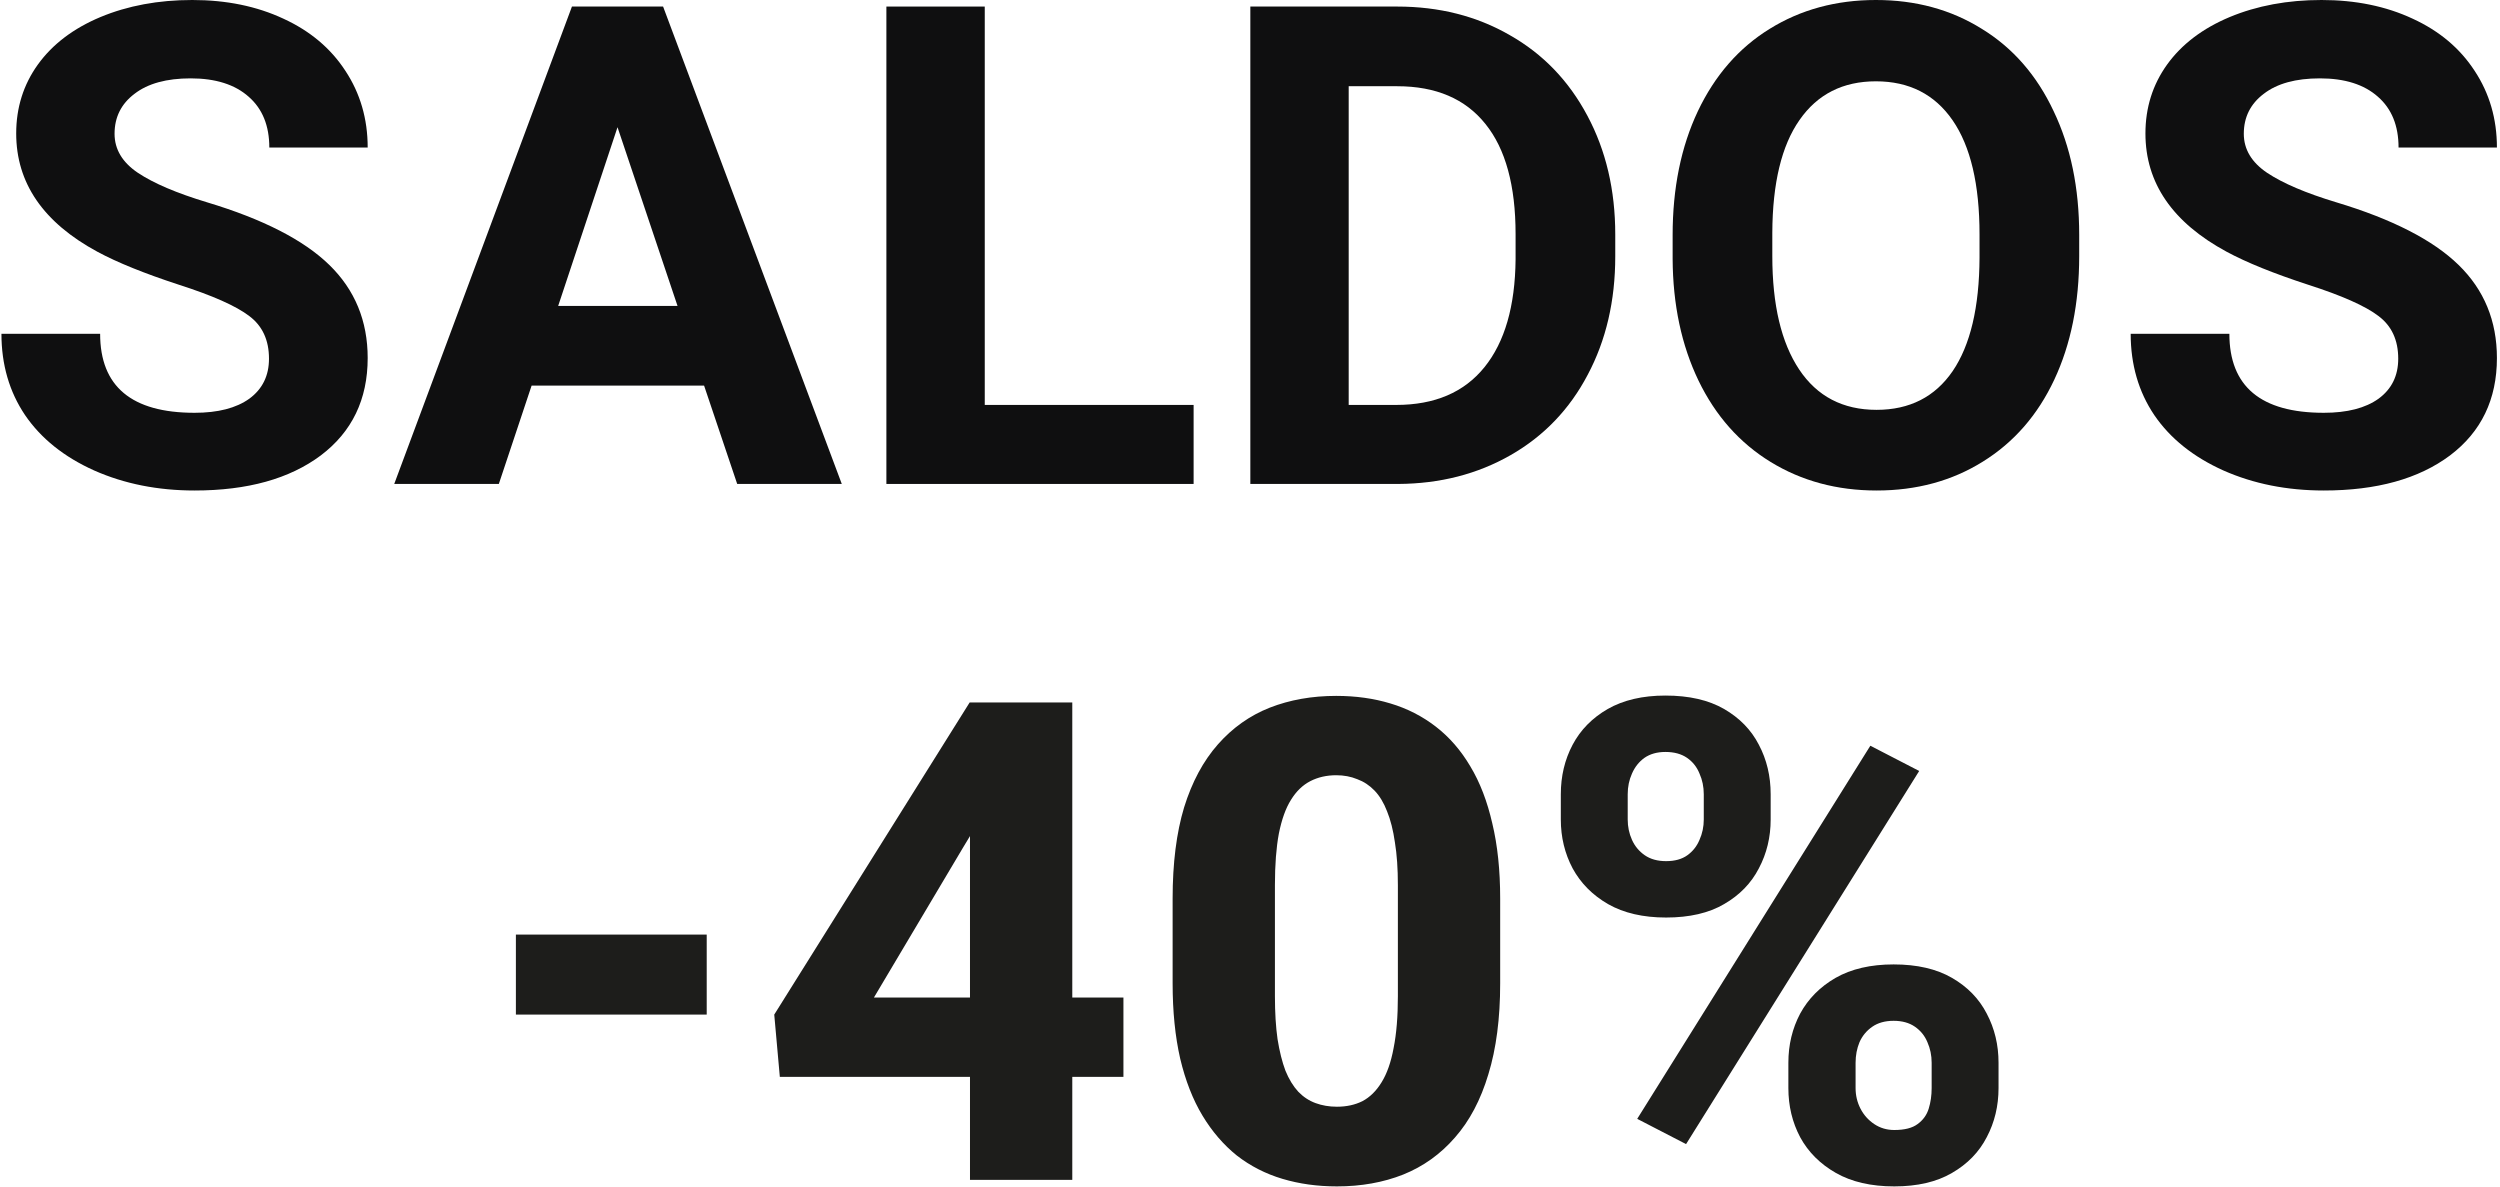
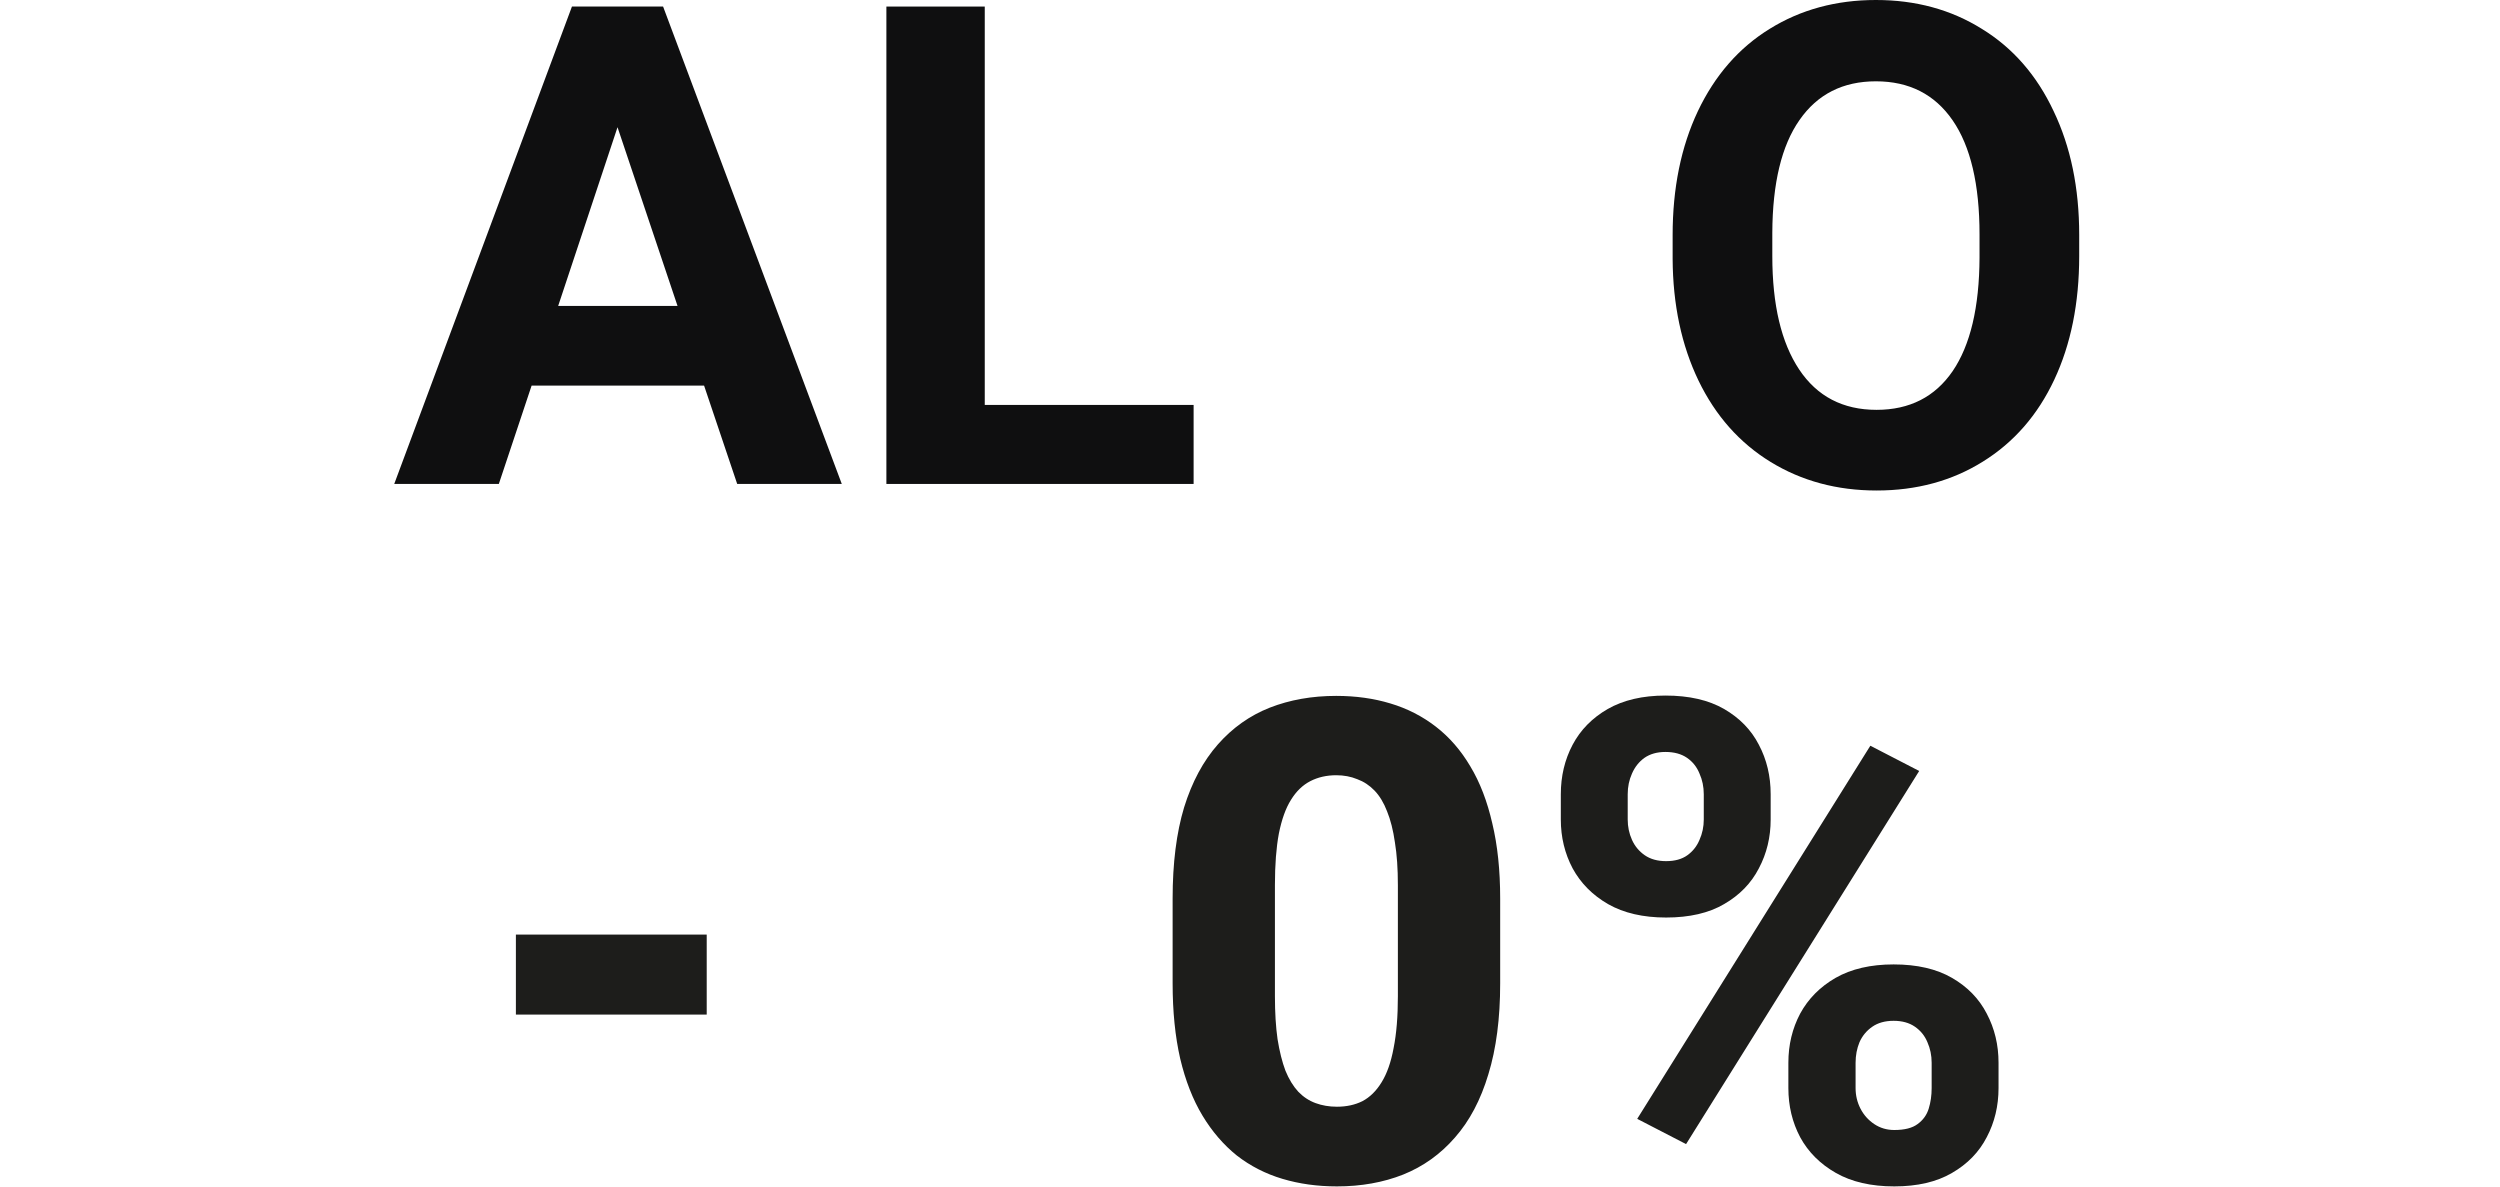
<svg xmlns="http://www.w3.org/2000/svg" width="396" height="188" viewBox="0 0 396 188" fill="none">
-   <path d="M379.879 56.818C379.879 53.874 378.841 51.624 376.763 50.066C374.686 48.473 370.947 46.811 365.545 45.08C360.144 43.314 355.868 41.583 352.717 39.887C344.13 35.247 339.837 28.997 339.837 21.138C339.837 17.052 340.98 13.417 343.265 10.231C345.585 7.011 348.891 4.501 353.185 2.701C357.513 0.9 362.36 0 367.727 0C373.128 0 377.941 0.987 382.165 2.96C386.389 4.899 389.661 7.652 391.98 11.218C394.335 14.784 395.512 18.835 395.512 23.371H379.931C379.931 19.909 378.841 17.225 376.659 15.321C374.478 13.382 371.414 12.413 367.467 12.413C363.658 12.413 360.698 13.226 358.586 14.854C356.474 16.446 355.418 18.558 355.418 21.19C355.418 23.648 356.647 25.708 359.105 27.37C361.598 29.032 365.251 30.59 370.064 32.044C378.927 34.71 385.385 38.017 389.436 41.964C393.487 45.911 395.512 50.828 395.512 56.714C395.512 63.258 393.036 68.399 388.085 72.139C383.134 75.843 376.469 77.696 368.09 77.696C362.273 77.696 356.976 76.64 352.198 74.528C347.42 72.381 343.767 69.455 341.239 65.751C338.746 62.046 337.5 57.752 337.5 52.87H353.133C353.133 61.215 358.118 65.387 368.09 65.387C371.795 65.387 374.686 64.642 376.763 63.154C378.841 61.63 379.879 59.518 379.879 56.818Z" fill="#0F0F10" />
  <path d="M329.345 40.562C329.345 48.006 328.03 54.532 325.398 60.141C322.767 65.751 318.993 70.079 314.076 73.125C309.194 76.172 303.585 77.696 297.249 77.696C290.982 77.696 285.391 76.189 280.474 73.177C275.557 70.165 271.749 65.872 269.048 60.297C266.348 54.688 264.98 48.248 264.945 40.977V37.238C264.945 29.794 266.278 23.25 268.944 17.606C271.645 11.928 275.436 7.583 280.318 4.57C285.235 1.523 290.844 0 297.145 0C303.447 0 309.039 1.523 313.921 4.57C318.837 7.583 322.628 11.928 325.294 17.606C327.995 23.25 329.345 29.776 329.345 37.186V40.562ZM313.557 37.134C313.557 29.205 312.137 23.181 309.298 19.06C306.459 14.94 302.408 12.88 297.145 12.88C291.917 12.88 287.884 14.923 285.044 19.008C282.205 23.059 280.768 29.015 280.734 36.874V40.562C280.734 48.283 282.153 54.273 284.992 58.531C287.832 62.79 291.917 64.919 297.249 64.919C302.477 64.919 306.494 62.877 309.298 58.791C312.103 54.671 313.522 48.681 313.557 40.821V37.134Z" fill="#0F0F10" />
-   <path d="M198.053 76.657V1.039H221.32C227.968 1.039 233.906 2.545 239.134 5.557C244.397 8.535 248.5 12.794 251.443 18.333C254.386 23.839 255.857 30.105 255.857 37.134V40.614C255.857 47.642 254.403 53.892 251.494 59.362C248.621 64.833 244.552 69.075 239.29 72.087C234.027 75.099 228.089 76.623 221.476 76.657H198.053ZM213.633 13.659V64.141H221.164C227.258 64.141 231.915 62.15 235.135 58.168C238.355 54.186 239.999 48.491 240.069 41.081V37.082C240.069 29.396 238.476 23.579 235.291 19.632C232.105 15.65 227.448 13.659 221.32 13.659H213.633Z" fill="#0F0F10" />
  <path d="M155.985 64.141H189.068V76.657H140.404V1.039H155.985V64.141Z" fill="#0F0F10" />
  <path d="M111.526 61.076H84.208L79.015 76.657H62.447L90.596 1.039H105.034L133.339 76.657H116.772L111.526 61.076ZM88.415 48.456H107.32L97.815 20.151L88.415 48.456Z" fill="#0F0F10" />
-   <path d="M42.608 56.818C42.608 53.874 41.569 51.624 39.492 50.066C37.414 48.473 33.675 46.811 28.274 45.08C22.872 43.314 18.596 41.583 15.446 39.887C6.859 35.247 2.566 28.997 2.566 21.138C2.566 17.052 3.708 13.417 5.993 10.231C8.313 7.011 11.62 4.501 15.913 2.701C20.241 0.9 25.088 0 30.455 0C35.856 0 40.669 0.987 44.893 2.96C49.117 4.899 52.389 7.652 54.709 11.218C57.063 14.784 58.241 18.835 58.241 23.371H42.66C42.66 19.909 41.569 17.225 39.388 15.321C37.207 13.382 34.142 12.413 30.195 12.413C26.387 12.413 23.426 13.226 21.314 14.854C19.202 16.446 18.146 18.558 18.146 21.19C18.146 23.648 19.375 25.708 21.834 27.37C24.327 29.032 27.979 30.59 32.792 32.044C41.656 34.71 48.113 38.017 52.164 41.964C56.215 45.911 58.241 50.828 58.241 56.714C58.241 63.258 55.765 68.399 50.814 72.139C45.863 75.843 39.197 77.696 30.819 77.696C25.002 77.696 19.704 76.64 14.926 74.528C10.148 72.381 6.495 69.455 3.968 65.751C1.475 62.046 0.229 57.752 0.229 52.87H15.861C15.861 61.215 20.847 65.387 30.819 65.387C34.523 65.387 37.414 64.642 39.492 63.154C41.569 61.63 42.608 59.518 42.608 56.818Z" fill="#0F0F10" />
  <path d="M247.234 129.809V125.81C247.234 122.936 247.858 120.322 249.104 117.967C250.351 115.613 252.203 113.726 254.661 112.306C257.154 110.887 260.201 110.177 263.802 110.177C267.541 110.177 270.64 110.887 273.098 112.306C275.557 113.726 277.392 115.613 278.603 117.967C279.85 120.322 280.473 122.936 280.473 125.81V129.809C280.473 132.613 279.85 135.193 278.603 137.547C277.392 139.901 275.557 141.788 273.098 143.208C270.675 144.628 267.61 145.337 263.906 145.337C260.27 145.337 257.206 144.628 254.713 143.208C252.255 141.788 250.385 139.901 249.104 137.547C247.858 135.193 247.234 132.613 247.234 129.809ZM257.829 125.81V129.809C257.829 130.951 258.054 132.025 258.504 133.029C258.955 134.033 259.63 134.846 260.53 135.47C261.43 136.093 262.555 136.404 263.906 136.404C265.291 136.404 266.416 136.093 267.282 135.47C268.147 134.846 268.788 134.033 269.203 133.029C269.653 132.025 269.878 130.951 269.878 129.809V125.81C269.878 124.632 269.653 123.542 269.203 122.538C268.788 121.499 268.13 120.668 267.23 120.045C266.329 119.422 265.187 119.11 263.802 119.11C262.486 119.11 261.378 119.422 260.478 120.045C259.612 120.668 258.955 121.499 258.504 122.538C258.054 123.542 257.829 124.632 257.829 125.81ZM283.278 172.344V168.345C283.278 165.506 283.901 162.909 285.147 160.555C286.428 158.2 288.298 156.313 290.756 154.894C293.249 153.474 296.314 152.764 299.949 152.764C303.654 152.764 306.735 153.474 309.194 154.894C311.652 156.313 313.487 158.2 314.699 160.555C315.945 162.909 316.568 165.506 316.568 168.345V172.344C316.568 175.183 315.945 177.78 314.699 180.134C313.487 182.489 311.652 184.376 309.194 185.795C306.77 187.215 303.723 187.925 300.053 187.925C296.383 187.925 293.301 187.215 290.808 185.795C288.315 184.376 286.428 182.489 285.147 180.134C283.901 177.78 283.278 175.183 283.278 172.344ZM293.924 168.345V172.344C293.924 173.521 294.184 174.612 294.704 175.616C295.223 176.62 295.95 177.434 296.885 178.057C297.82 178.68 298.876 178.992 300.053 178.992C301.68 178.992 302.909 178.68 303.74 178.057C304.606 177.434 305.195 176.62 305.506 175.616C305.818 174.612 305.974 173.521 305.974 172.344V168.345C305.974 167.168 305.748 166.077 305.298 165.073C304.883 164.069 304.225 163.255 303.325 162.632C302.425 162.009 301.299 161.697 299.949 161.697C298.599 161.697 297.473 162.009 296.573 162.632C295.673 163.255 294.998 164.069 294.548 165.073C294.132 166.077 293.924 167.168 293.924 168.345ZM304 122.122L267.074 181.225L259.335 177.226L296.262 118.123L304 122.122Z" fill="#1D1D1B" />
  <path d="M237.628 142.325V155.777C237.628 161.316 237.005 166.112 235.758 170.163C234.546 174.214 232.78 177.555 230.461 180.186C228.176 182.818 225.44 184.774 222.255 186.055C219.104 187.301 215.607 187.925 211.764 187.925C208.682 187.925 205.809 187.527 203.143 186.73C200.477 185.934 198.07 184.705 195.924 183.043C193.811 181.346 191.994 179.234 190.47 176.707C188.947 174.179 187.77 171.167 186.939 167.67C186.142 164.173 185.744 160.208 185.744 155.777V142.325C185.744 136.716 186.35 131.903 187.562 127.887C188.808 123.871 190.591 120.547 192.911 117.915C195.231 115.284 197.966 113.345 201.117 112.099C204.302 110.852 207.817 110.229 211.66 110.229C214.742 110.229 217.598 110.627 220.229 111.424C222.895 112.22 225.302 113.449 227.448 115.111C229.595 116.773 231.413 118.868 232.902 121.395C234.425 123.923 235.585 126.935 236.381 130.432C237.212 133.894 237.628 137.859 237.628 142.325ZM221.424 157.802V140.196C221.424 137.599 221.268 135.349 220.956 133.444C220.679 131.505 220.264 129.861 219.71 128.51C219.191 127.16 218.533 126.069 217.736 125.238C216.94 124.407 216.023 123.802 214.984 123.421C213.98 123.005 212.872 122.797 211.66 122.797C210.137 122.797 208.769 123.109 207.557 123.732C206.345 124.355 205.324 125.342 204.493 126.693C203.662 128.008 203.021 129.791 202.571 132.042C202.156 134.258 201.948 136.976 201.948 140.196V157.802C201.948 160.399 202.087 162.667 202.364 164.606C202.675 166.545 203.091 168.206 203.61 169.591C204.164 170.942 204.839 172.05 205.635 172.915C206.432 173.746 207.349 174.352 208.388 174.733C209.427 175.114 210.552 175.304 211.764 175.304C213.287 175.304 214.638 175.01 215.815 174.421C216.992 173.798 217.996 172.811 218.827 171.461C219.693 170.076 220.333 168.258 220.749 166.008C221.199 163.757 221.424 161.022 221.424 157.802Z" fill="#1D1D1B" />
-   <path d="M177.952 158.01V170.578H123.524L122.641 160.711L153.594 111.268H166.422L152.504 134.327L138.429 158.01H177.952ZM169.85 111.268V186.886H153.646V111.268H169.85Z" fill="#1D1D1B" />
  <path d="M111.943 148.038V160.71H81.717V148.038H111.943Z" fill="#1D1D1B" />
</svg>